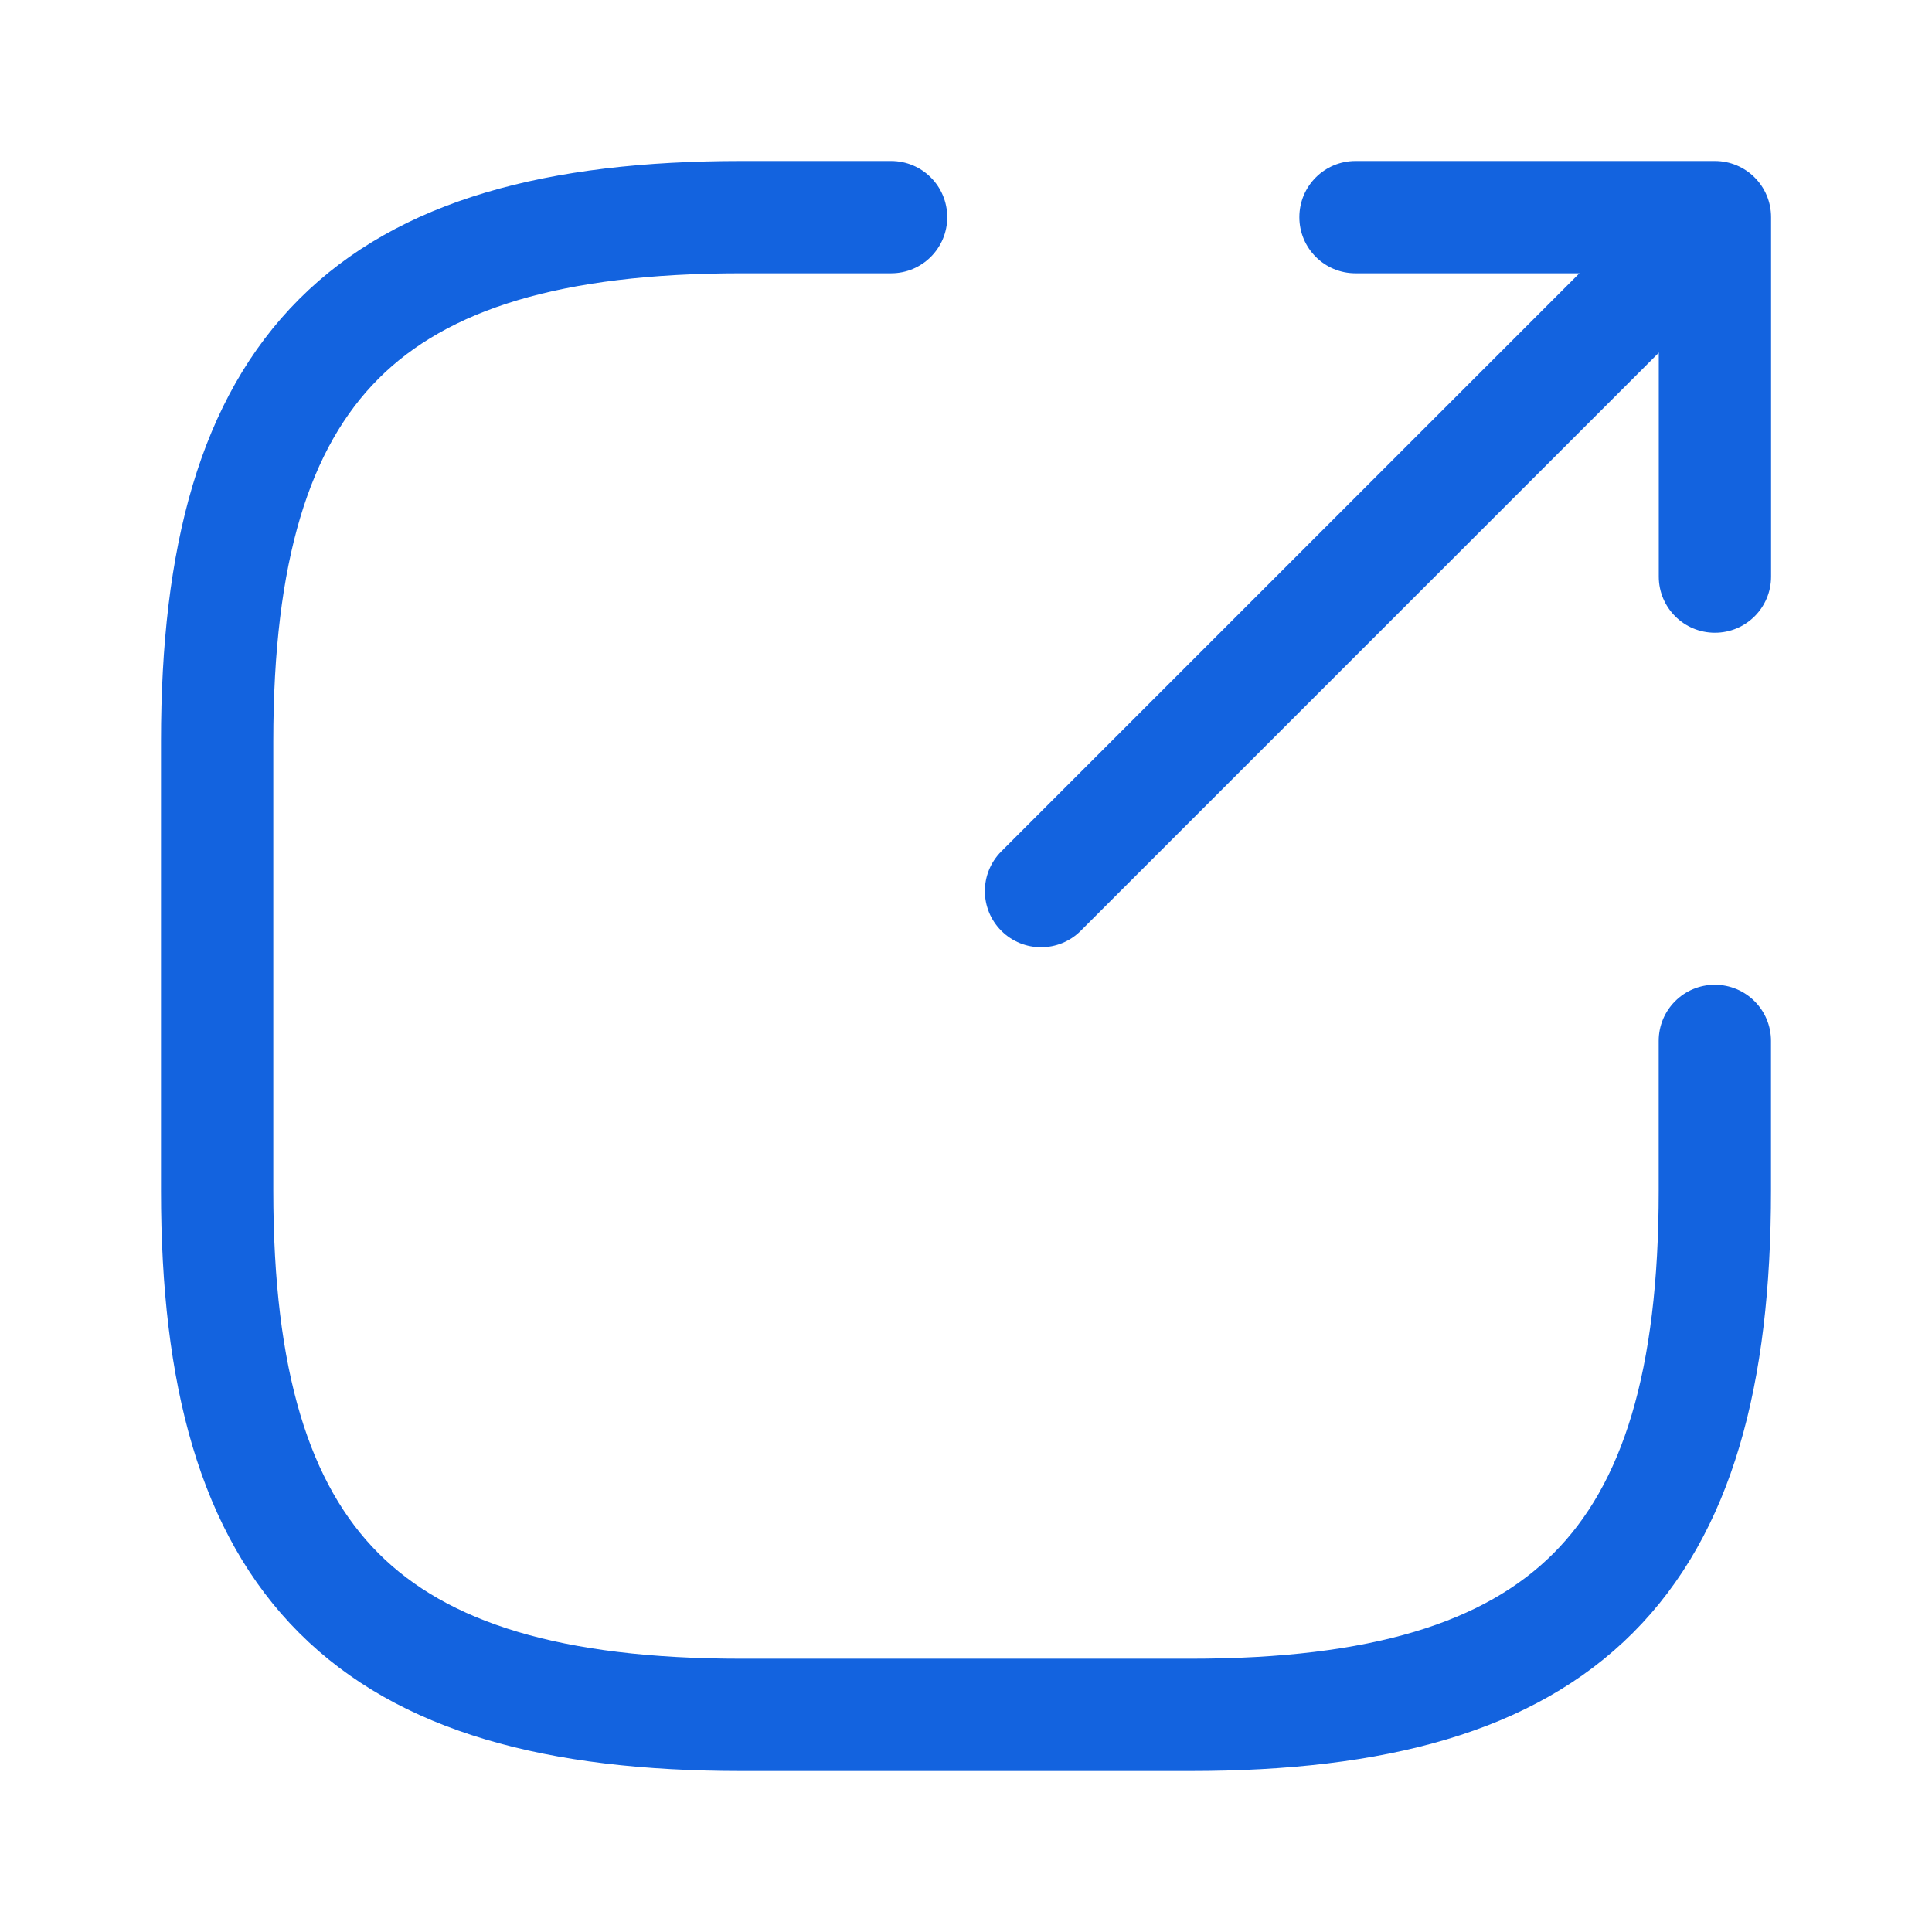
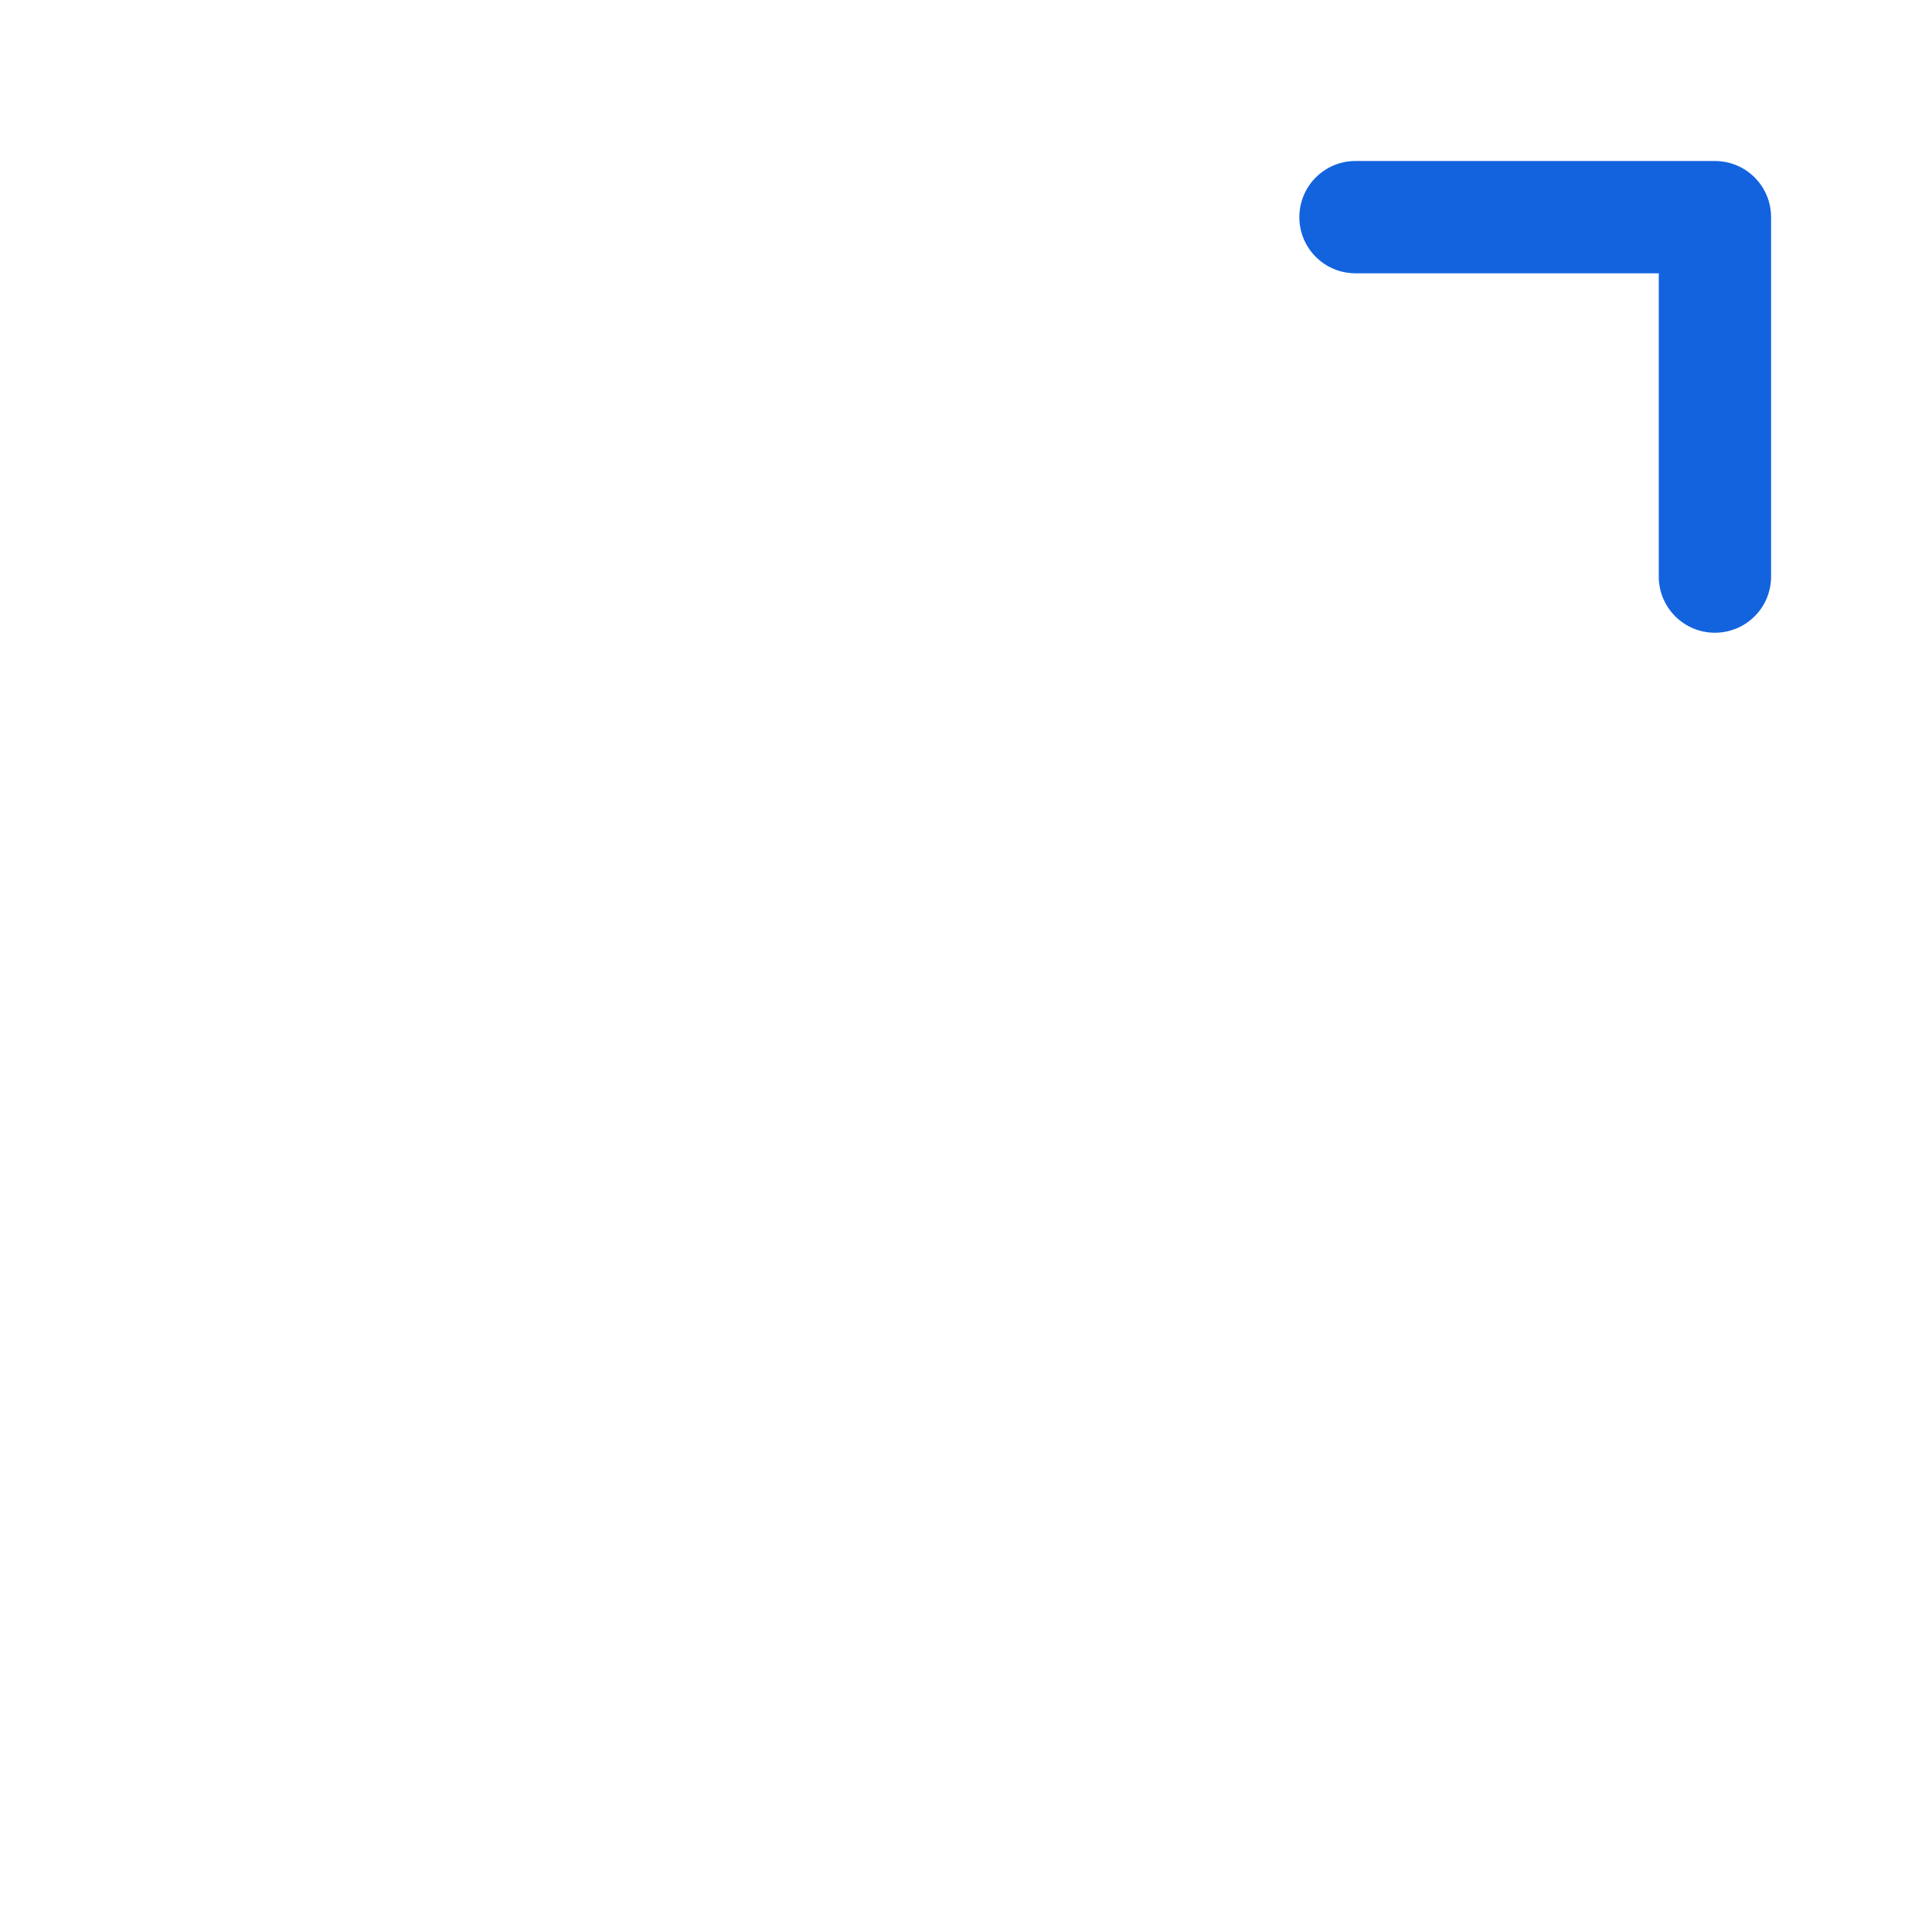
<svg xmlns="http://www.w3.org/2000/svg" width="24" height="24" viewBox="0 0 24 24" fill="none">
-   <path fill-rule="evenodd" clip-rule="evenodd" d="M21.053 2.948C21.326 3.221 21.326 3.663 21.053 3.935L13.425 11.563C13.153 11.835 12.711 11.835 12.439 11.563C12.166 11.29 12.166 10.849 12.439 10.576L20.067 2.948C20.339 2.676 20.781 2.676 21.053 2.948Z" fill="#1363DF" />
  <path fill-rule="evenodd" clip-rule="evenodd" d="M16.141 2.698C16.141 2.312 16.453 2 16.838 2H21.303C21.689 2 22.001 2.312 22.001 2.698V7.163C22.001 7.548 21.689 7.86 21.303 7.86C20.918 7.86 20.606 7.548 20.606 7.163V3.395H16.838C16.453 3.395 16.141 3.083 16.141 2.698Z" fill="#1363DF" />
-   <path fill-rule="evenodd" clip-rule="evenodd" d="M3.716 3.716C4.957 2.475 6.815 2 9.209 2H11.07C11.455 2 11.767 2.312 11.767 2.698C11.767 3.083 11.455 3.395 11.07 3.395H9.209C6.953 3.395 5.554 3.851 4.703 4.703C3.851 5.554 3.395 6.953 3.395 9.209V14.791C3.395 17.047 3.851 18.446 4.703 19.297C5.554 20.149 6.953 20.605 9.209 20.605H14.791C17.047 20.605 18.446 20.149 19.297 19.297C20.149 18.446 20.605 17.047 20.605 14.791V12.93C20.605 12.545 20.917 12.233 21.302 12.233C21.688 12.233 22 12.545 22 12.93V14.791C22 17.185 21.525 19.043 20.284 20.284C19.043 21.525 17.185 22 14.791 22H9.209C6.815 22 4.957 21.525 3.716 20.284C2.475 19.043 2 17.185 2 14.791V9.209C2 6.815 2.475 4.957 3.716 3.716Z" fill="#1363DF" />
</svg>